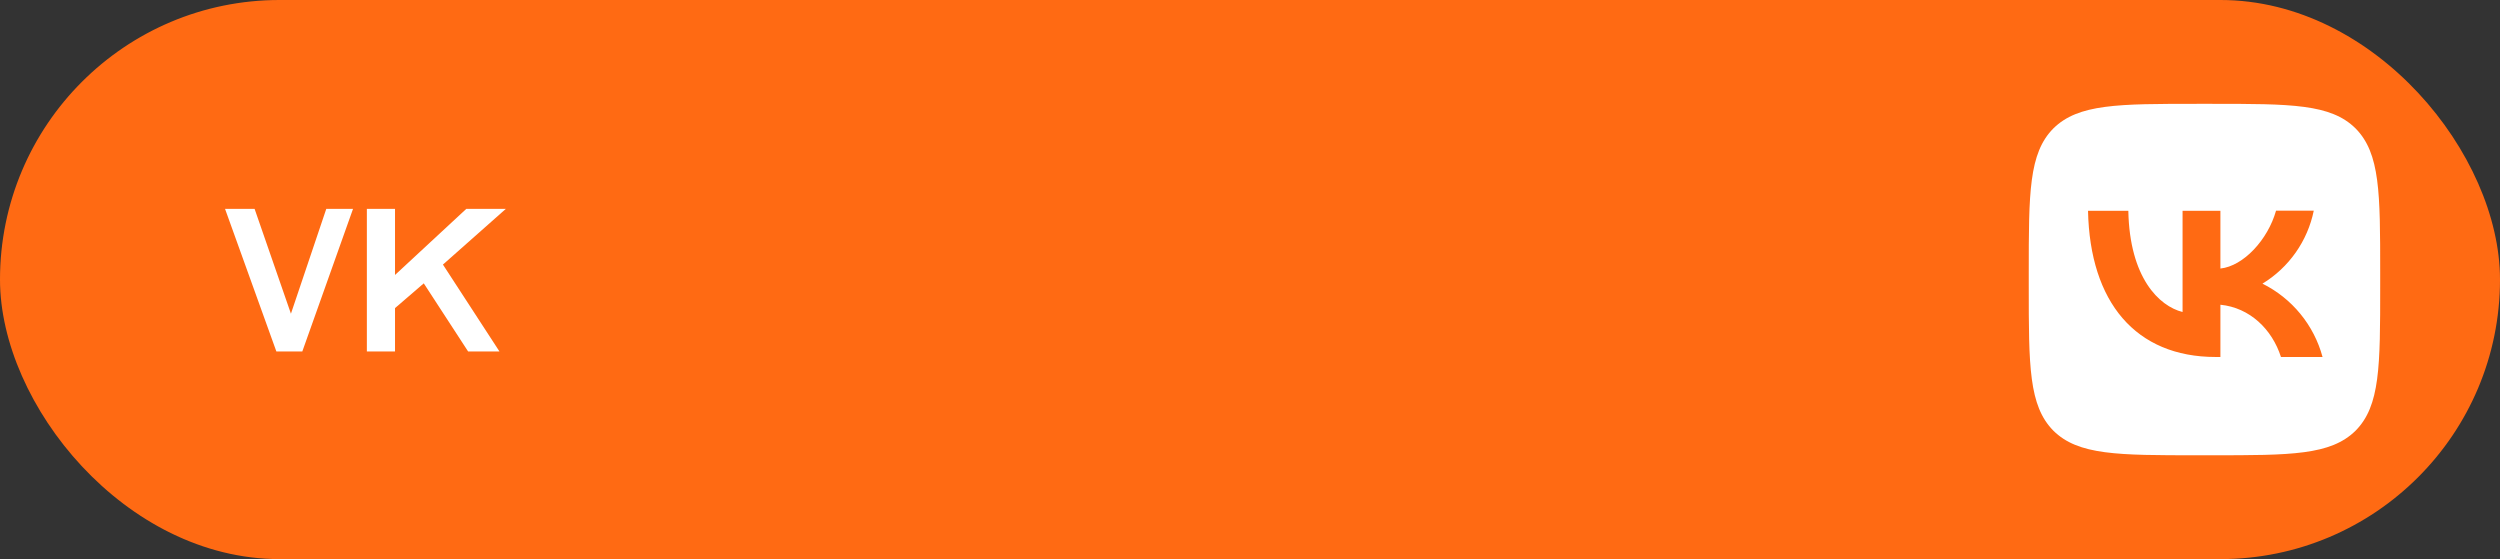
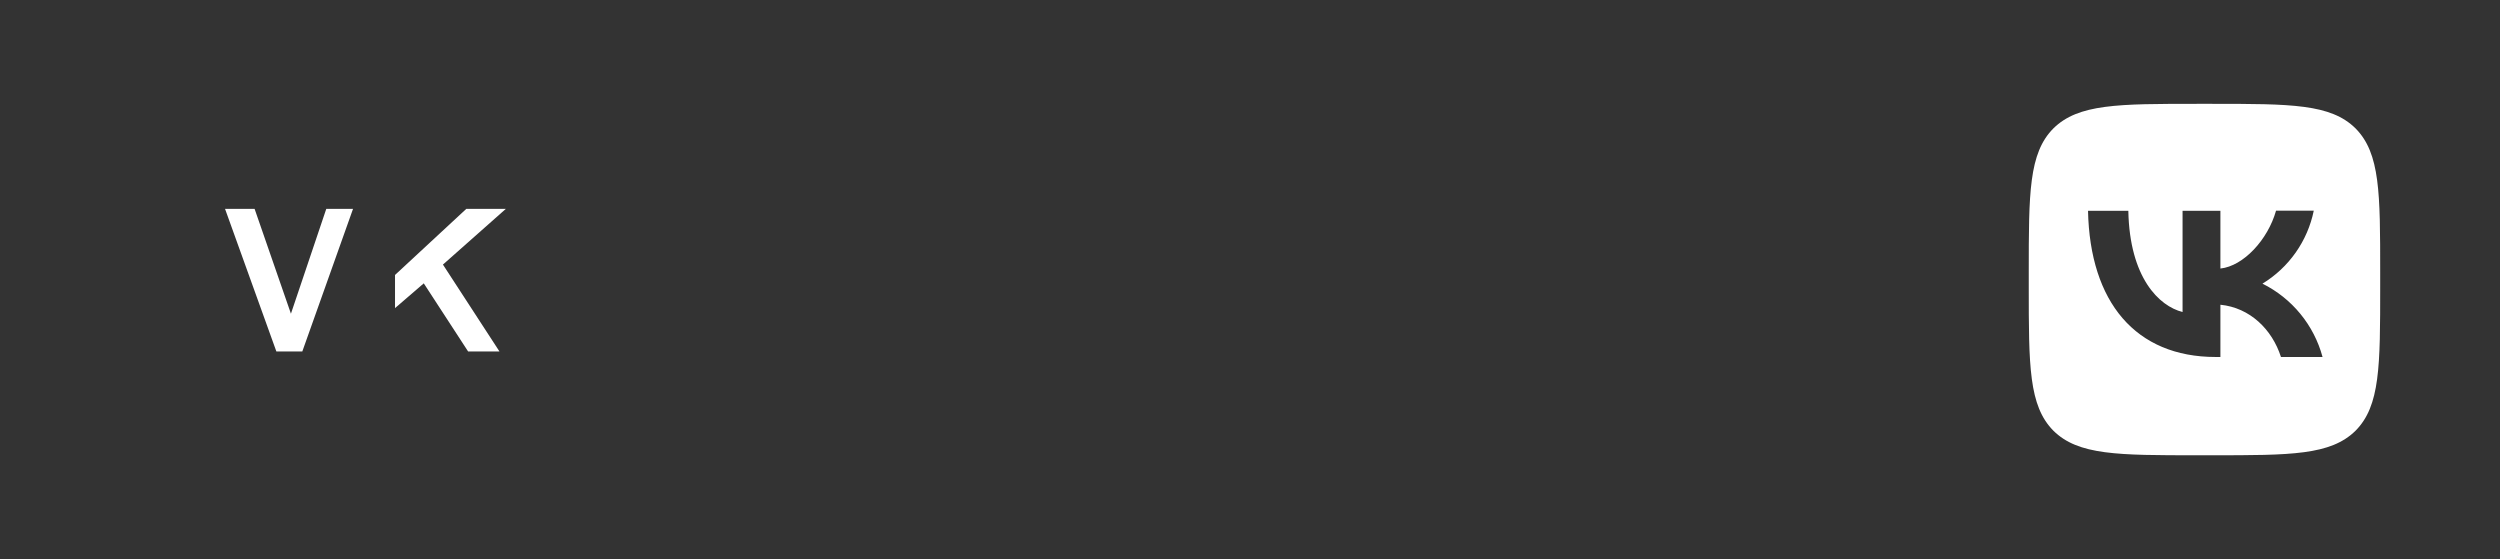
<svg xmlns="http://www.w3.org/2000/svg" width="313" height="70" viewBox="0 0 313 70" fill="none">
  <rect x="0" y="0" width="313" height="70" fill="#333333" stroke="none" />
-   <rect width="313" height="70" rx="35" fill="#FF6A13" />
-   <path d="M37.85 44H34.6L28.175 26.15H31.875L36.425 39.275L40.85 26.15H44.2L37.85 44ZM62.531 44H58.606L53.056 35.475L49.456 38.575V44H45.931V26.15H49.456V34.425L58.381 26.15H63.331L55.456 33.125L62.531 44Z" fill="white" />
+   <path d="M37.85 44H34.6L28.175 26.15H31.875L36.425 39.275L40.85 26.15H44.2L37.85 44ZM62.531 44H58.606L53.056 35.475L49.456 38.575V44V26.15H49.456V34.425L58.381 26.15H63.331L55.456 33.125L62.531 44Z" fill="white" />
  <path d="M257.08 16.08C254 19.189 254 24.161 254 34.12V35.88C254 45.824 254 50.796 257.08 53.92C260.189 57 265.161 57 275.12 57H276.88C286.824 57 291.796 57 294.92 53.92C298 50.811 298 45.839 298 35.88V34.12C298 24.176 298 19.204 294.92 16.08C291.811 13 286.839 13 276.88 13H275.12C265.176 13 260.204 13 257.08 16.08ZM261.421 26.391H266.467C266.628 34.78 270.324 38.329 273.257 39.063V26.391H277.995V33.621C280.884 33.313 283.935 30.013 284.961 26.376H289.684C289.299 28.259 288.529 30.042 287.424 31.614C286.319 33.186 284.901 34.514 283.26 35.513C285.092 36.425 286.71 37.714 288.007 39.297C289.304 40.88 290.25 42.719 290.784 44.695H285.577C284.463 41.219 281.676 38.52 277.995 38.153V44.695H277.408C267.376 44.695 261.656 37.831 261.421 26.391Z" fill="white" />
</svg>